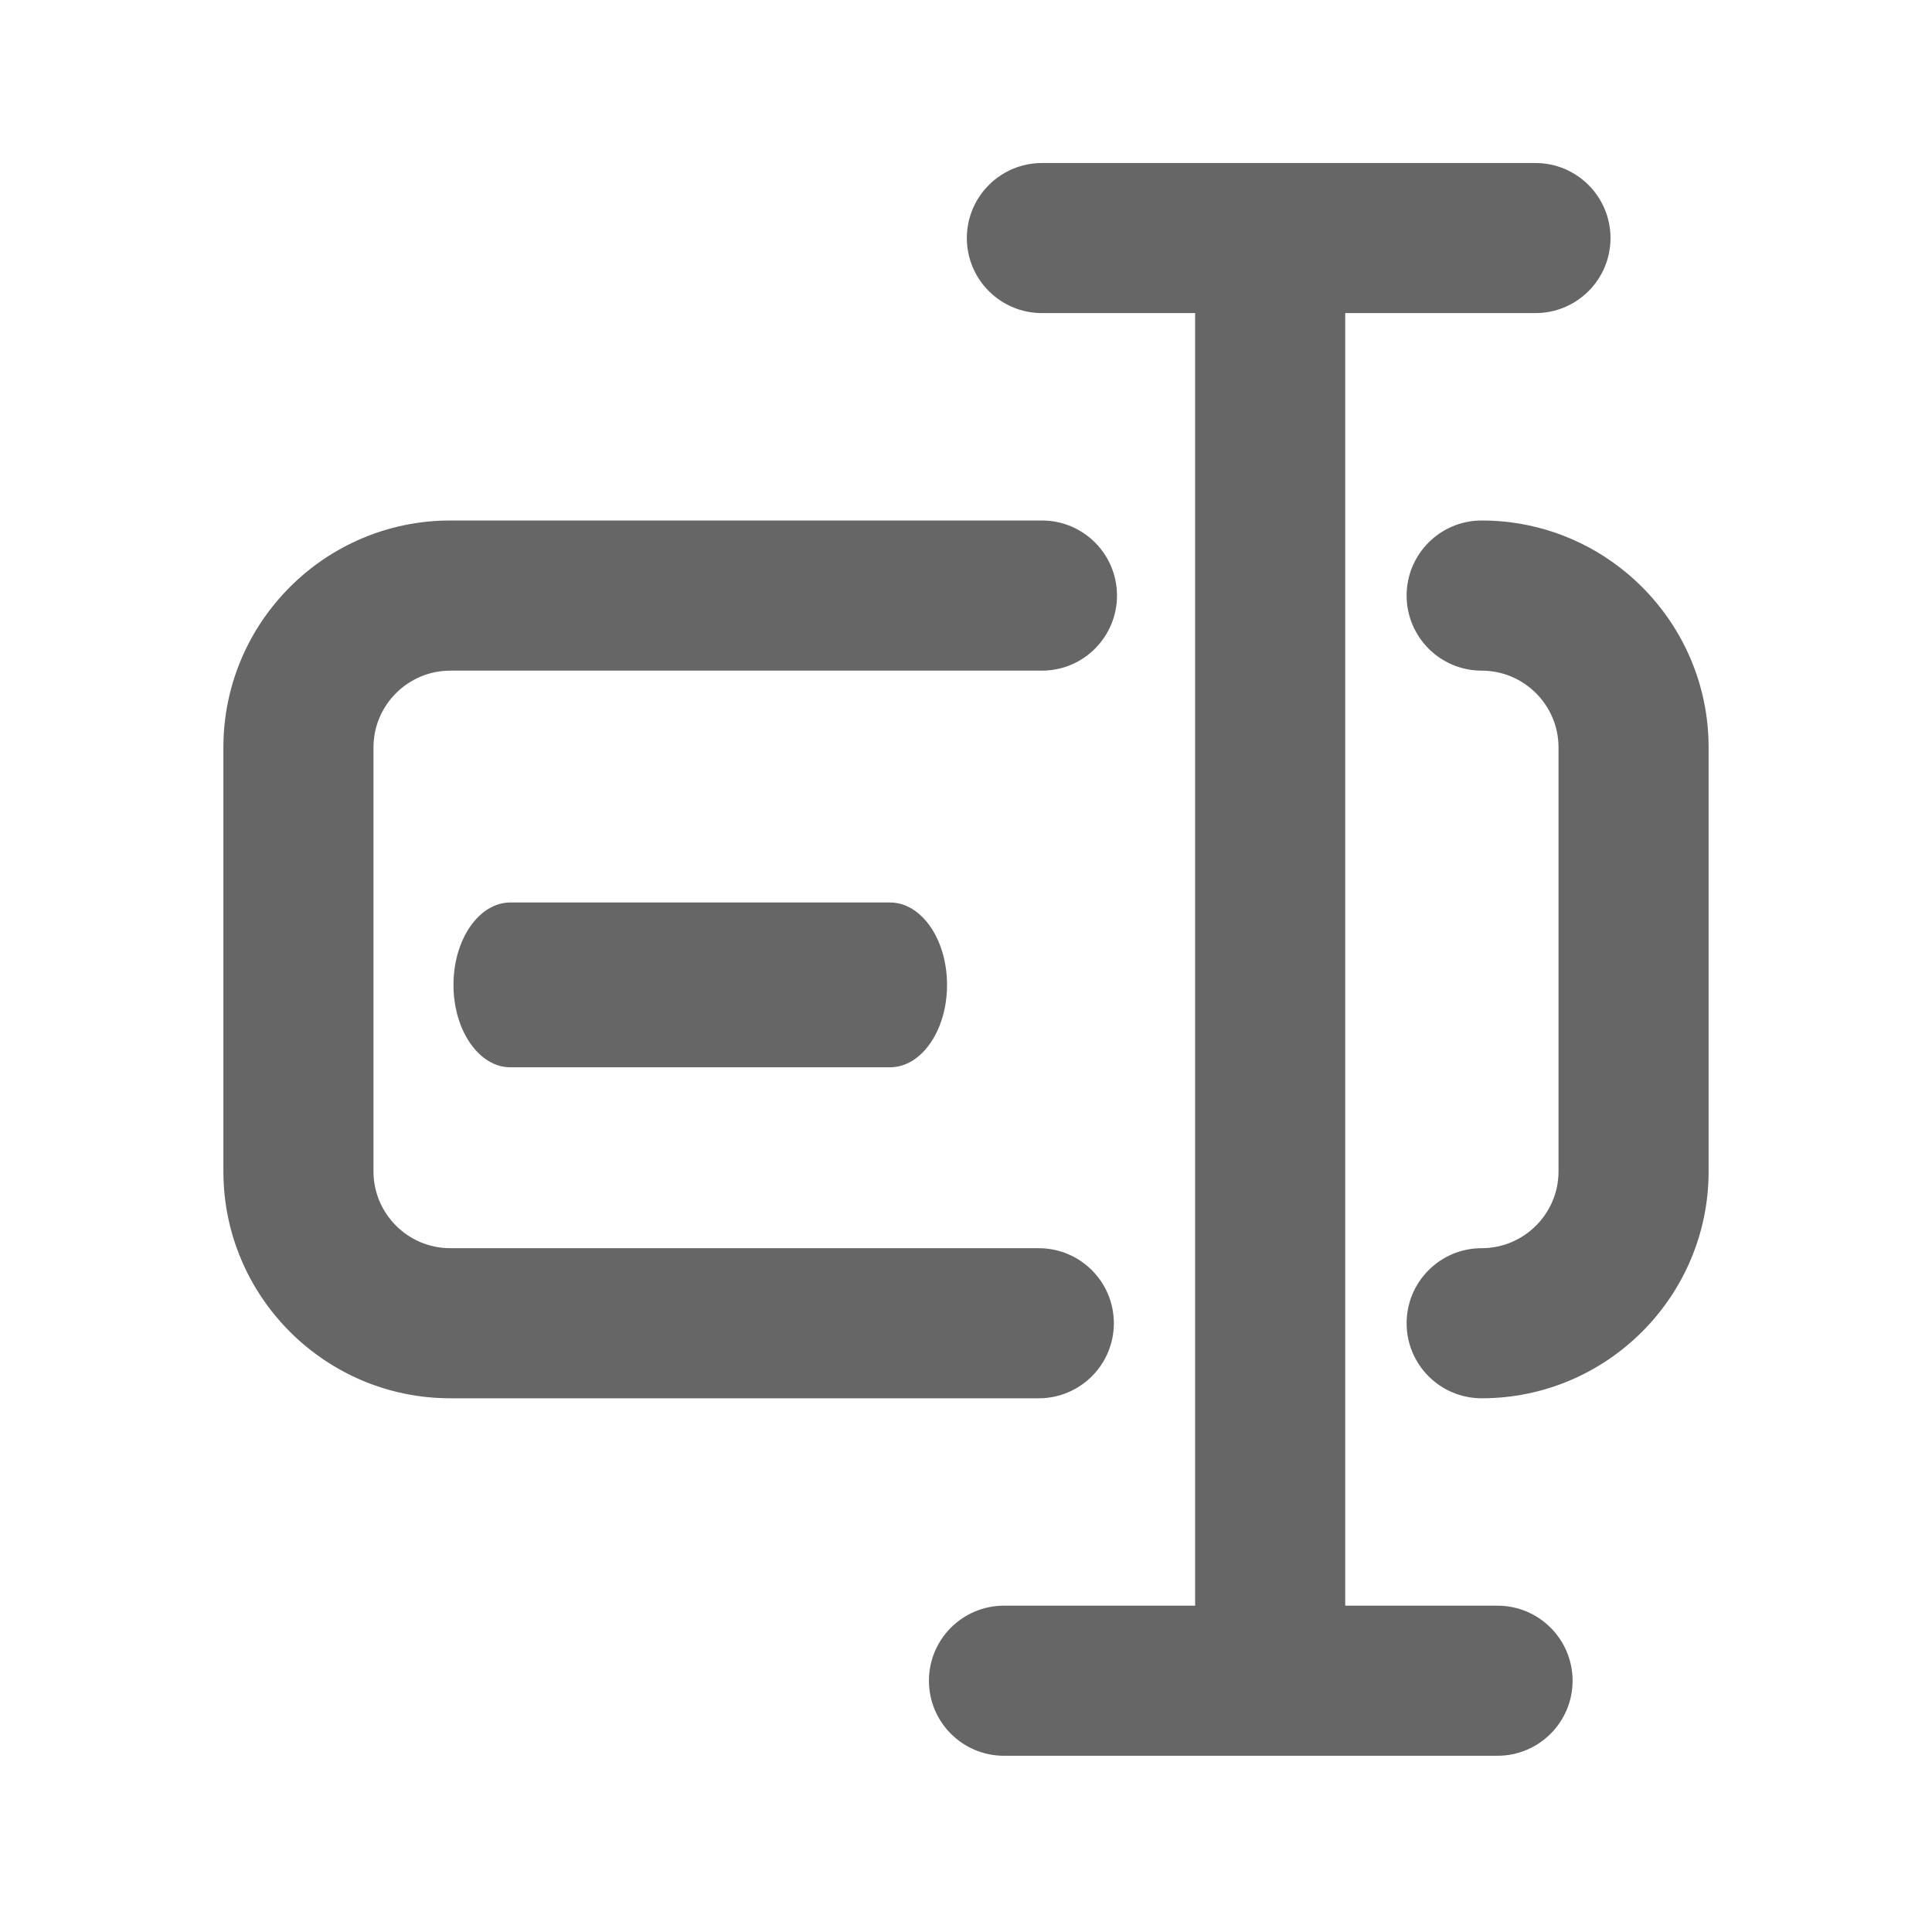
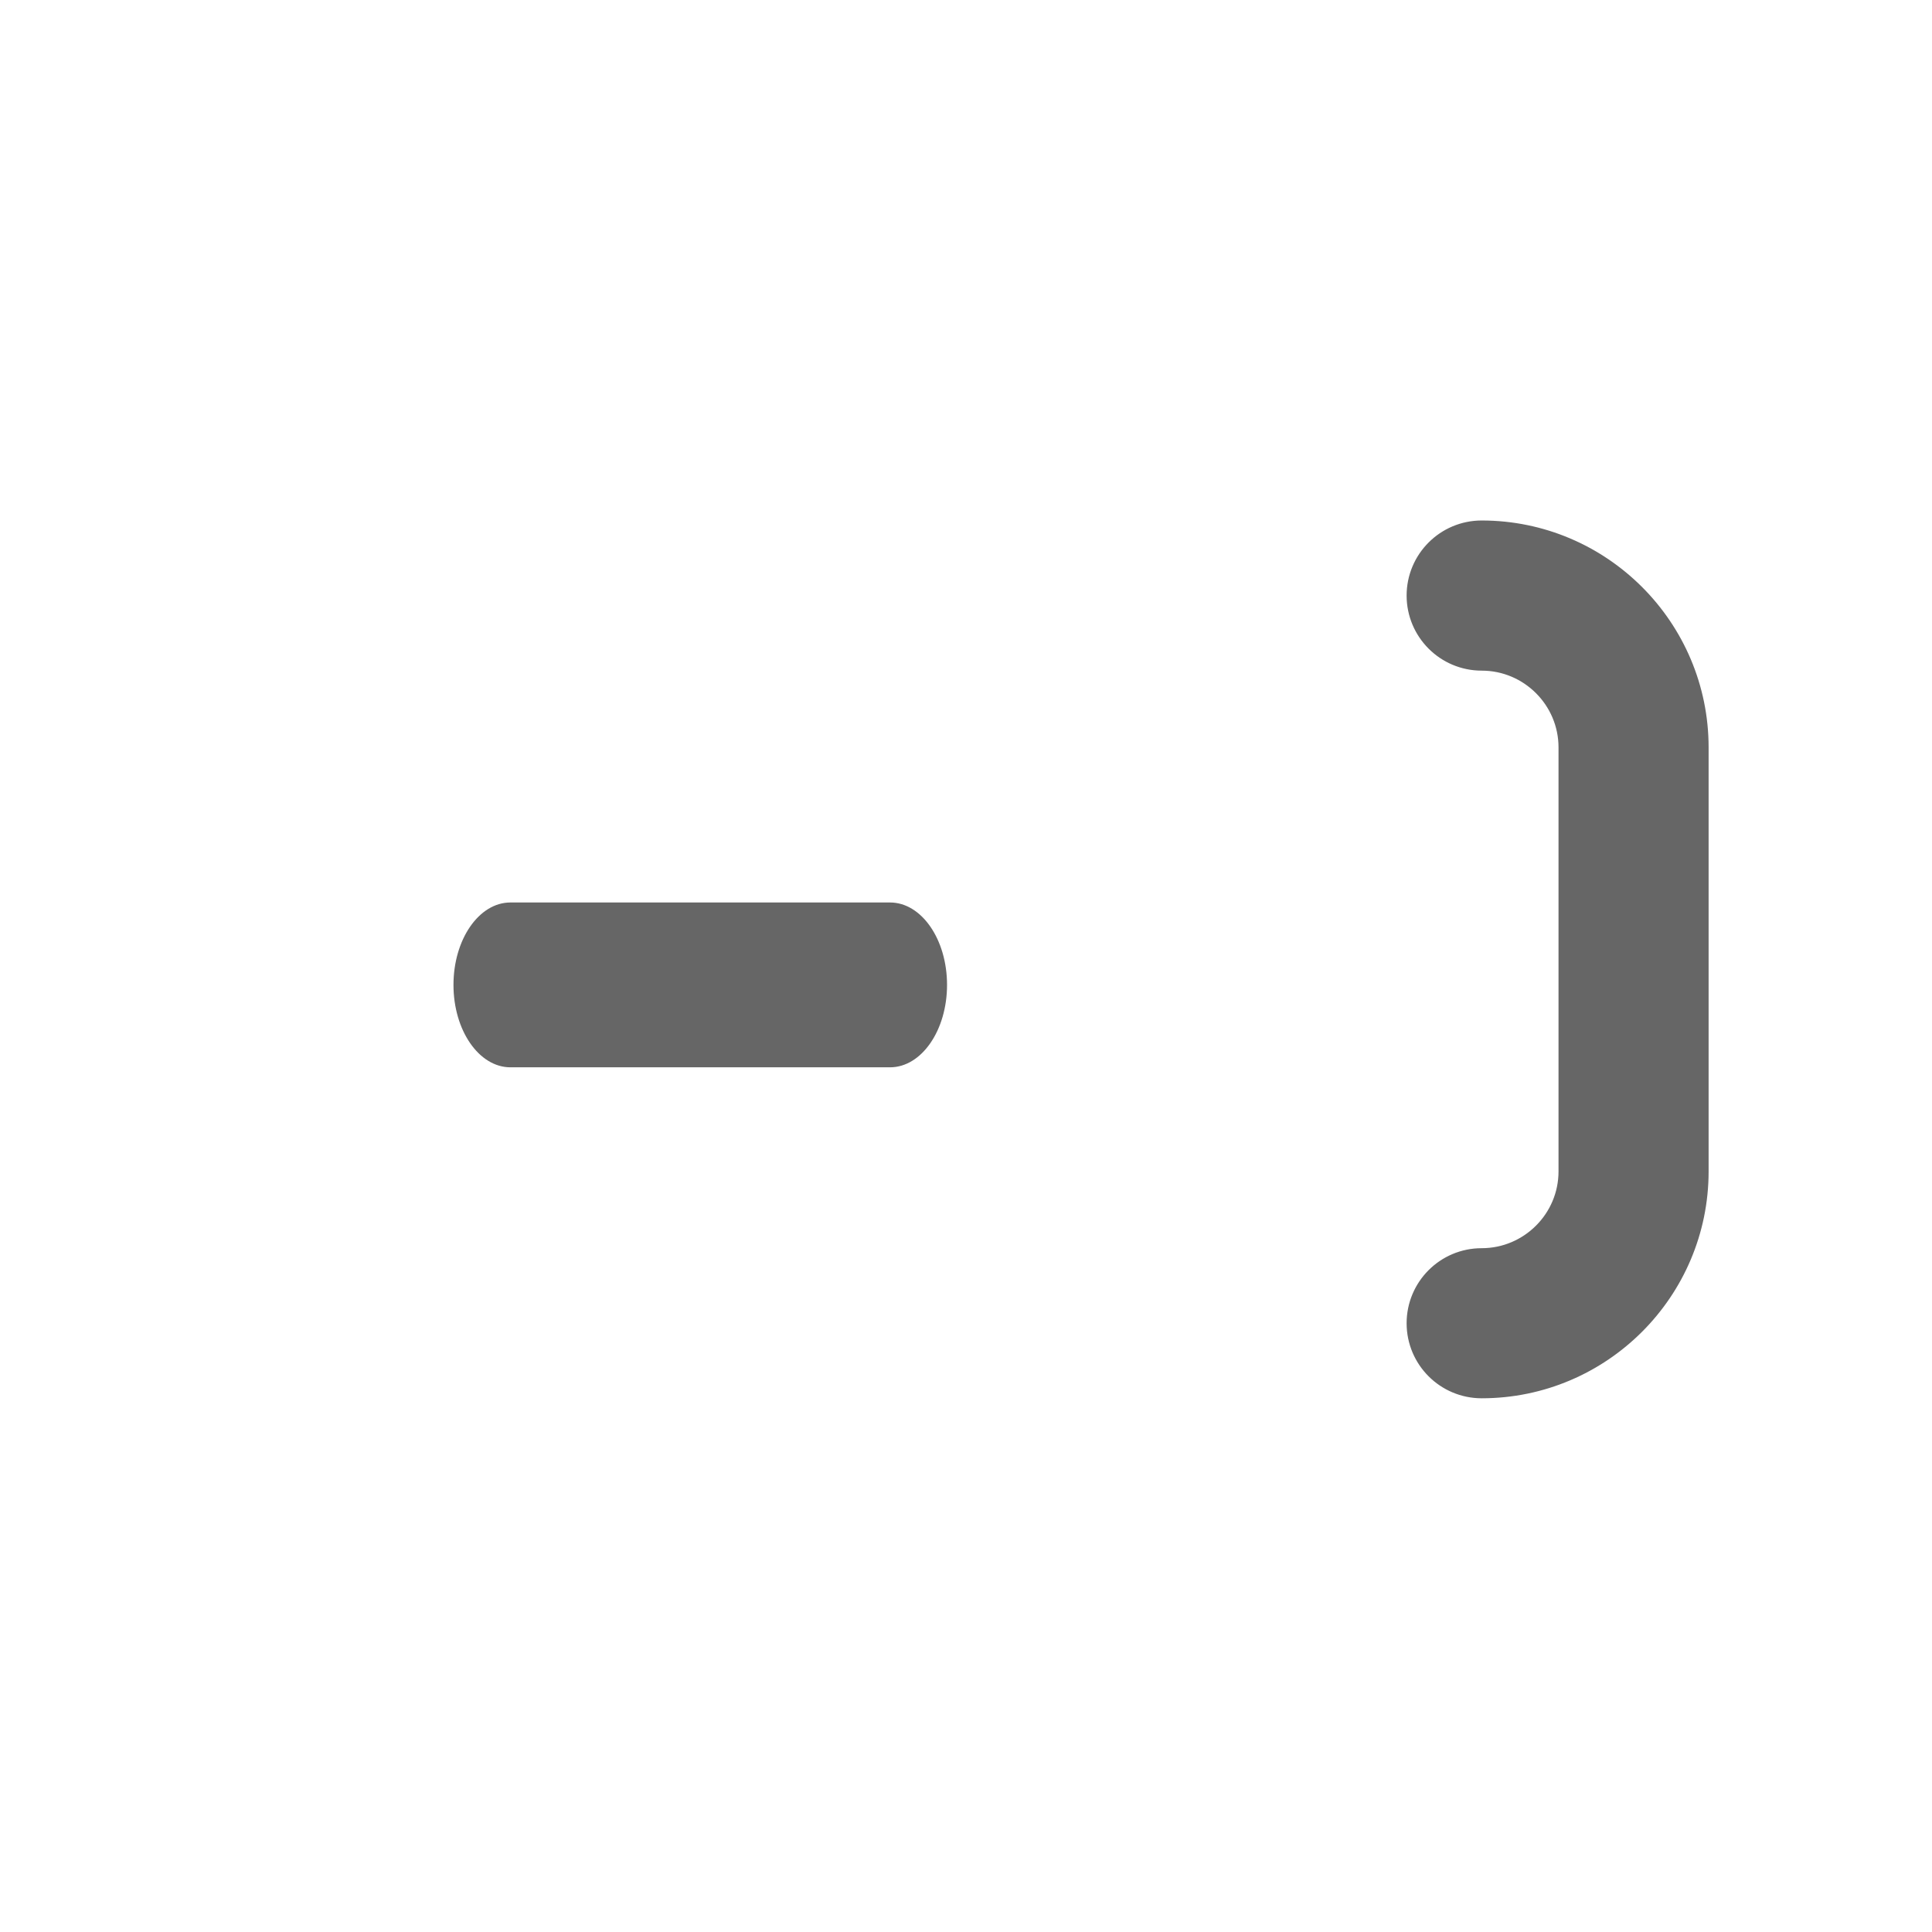
<svg xmlns="http://www.w3.org/2000/svg" width="32px" height="32px" viewBox="0 0 32 32" version="1.1">
  <title>编组 86</title>
  <g id="官网pc" stroke="none" stroke-width="1" fill="none" fill-rule="evenodd">
    <g id="画板" transform="translate(-985, -387)">
      <g id="批量重命名" transform="translate(907, 375)">
        <g id="编组-86" transform="translate(78, 12)">
          <rect id="矩形" fill-opacity="0" fill="#000000" x="0" y="0" width="32" height="32" />
          <g id="编组-85" transform="translate(4, 3)" fill="#666666" fill-rule="nonzero">
            <path d="M20.542,5.921 C20.02,5.921 19.598,6.344 19.598,6.864 C19.598,7.385 20.02,7.808 20.542,7.808 C21.408,7.808 22.114,8.513 22.114,9.38 L22.114,16.402 C22.114,17.269 21.408,17.974 20.541,17.974 C20.02,17.974 19.598,18.396 19.598,18.917 C19.598,19.438 20.02,19.86 20.542,19.86 C22.449,19.86 24,18.308 24,16.402 L24,9.38 C24,7.473 22.449,5.921 20.542,5.921 L20.542,5.921 Z" id="\u5F62\u72B6-path" stroke="#666666" stroke-width="0.6" />
-             <path d="M14.149,18.917 C14.149,18.396 13.726,17.974 13.205,17.974 L3.458,17.974 C2.592,17.974 1.886,17.269 1.886,16.402 L1.886,9.38 C1.886,8.513 2.592,7.808 3.459,7.808 L13.258,7.808 C13.779,7.808 14.201,7.385 14.201,6.864 C14.201,6.344 13.779,5.921 13.258,5.921 L3.458,5.921 C1.551,5.921 0,7.473 0,9.38 L0,16.402 C0,18.308 1.551,19.86 3.458,19.86 L13.205,19.86 C13.726,19.86 14.149,19.438 14.149,18.917 L14.149,18.917 Z" id="\u5F62\u72B6-path" stroke="#666666" stroke-width="0.6" />
-             <path d="M20.803,23.895 L17.981,23.895 L17.981,1.886 L21.432,1.886 C21.953,1.886 22.375,1.464 22.375,0.943 C22.375,0.423 21.953,0 21.432,0 L13.258,0 C12.737,0 12.314,0.423 12.314,0.943 C12.314,1.464 12.737,1.886 13.258,1.886 L16.095,1.886 L16.095,23.895 L12.629,23.895 C12.108,23.895 11.686,24.318 11.686,24.838 C11.686,25.359 12.108,25.781 12.629,25.781 L20.803,25.781 C21.324,25.781 21.747,25.359 21.747,24.838 C21.747,24.318 21.324,23.895 20.803,23.895 L20.803,23.895 Z" id="\u5F62\u72B6-path" stroke="#666666" stroke-width="0.6" />
            <path d="M4.454,11.948 C3.933,11.948 3.511,12.559 3.511,13.313 C3.511,14.066 3.933,14.678 4.454,14.678 L10.742,14.678 C11.263,14.678 11.686,14.066 11.686,13.313 C11.686,12.559 11.263,11.948 10.742,11.948 L4.454,11.948 Z" id="\u5F62\u72B6-path" />
          </g>
        </g>
      </g>
    </g>
  </g>
</svg>